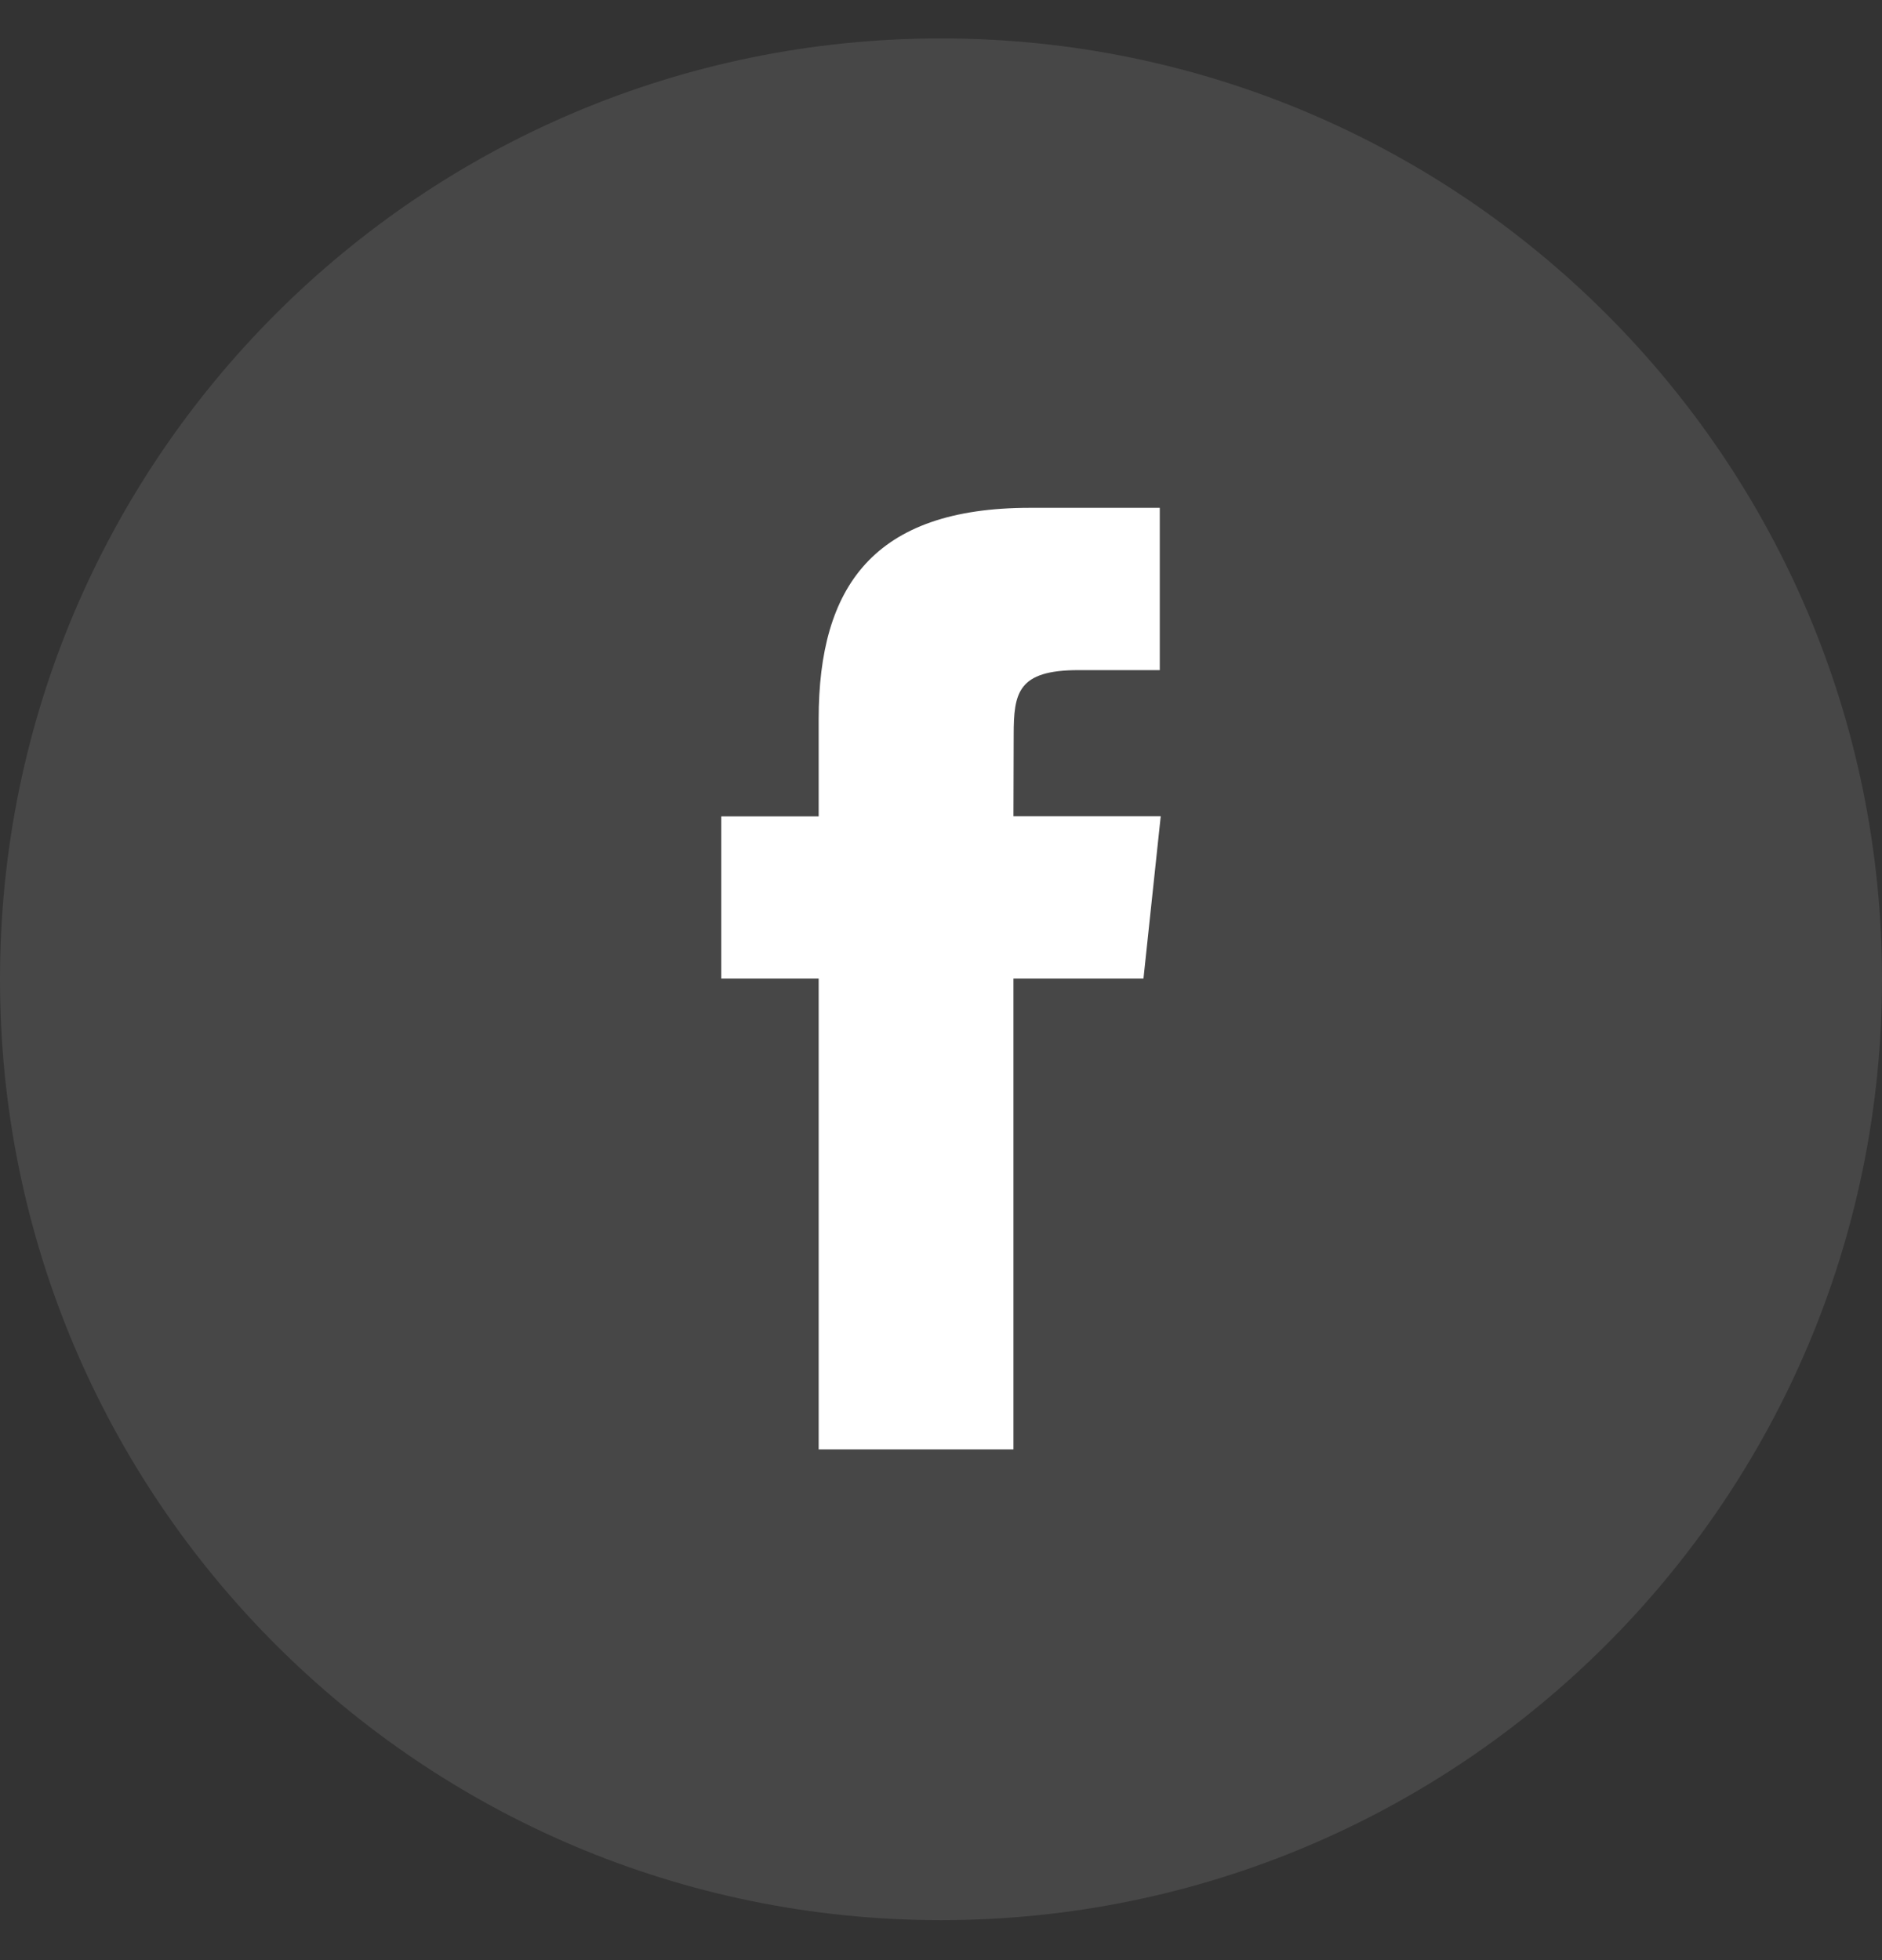
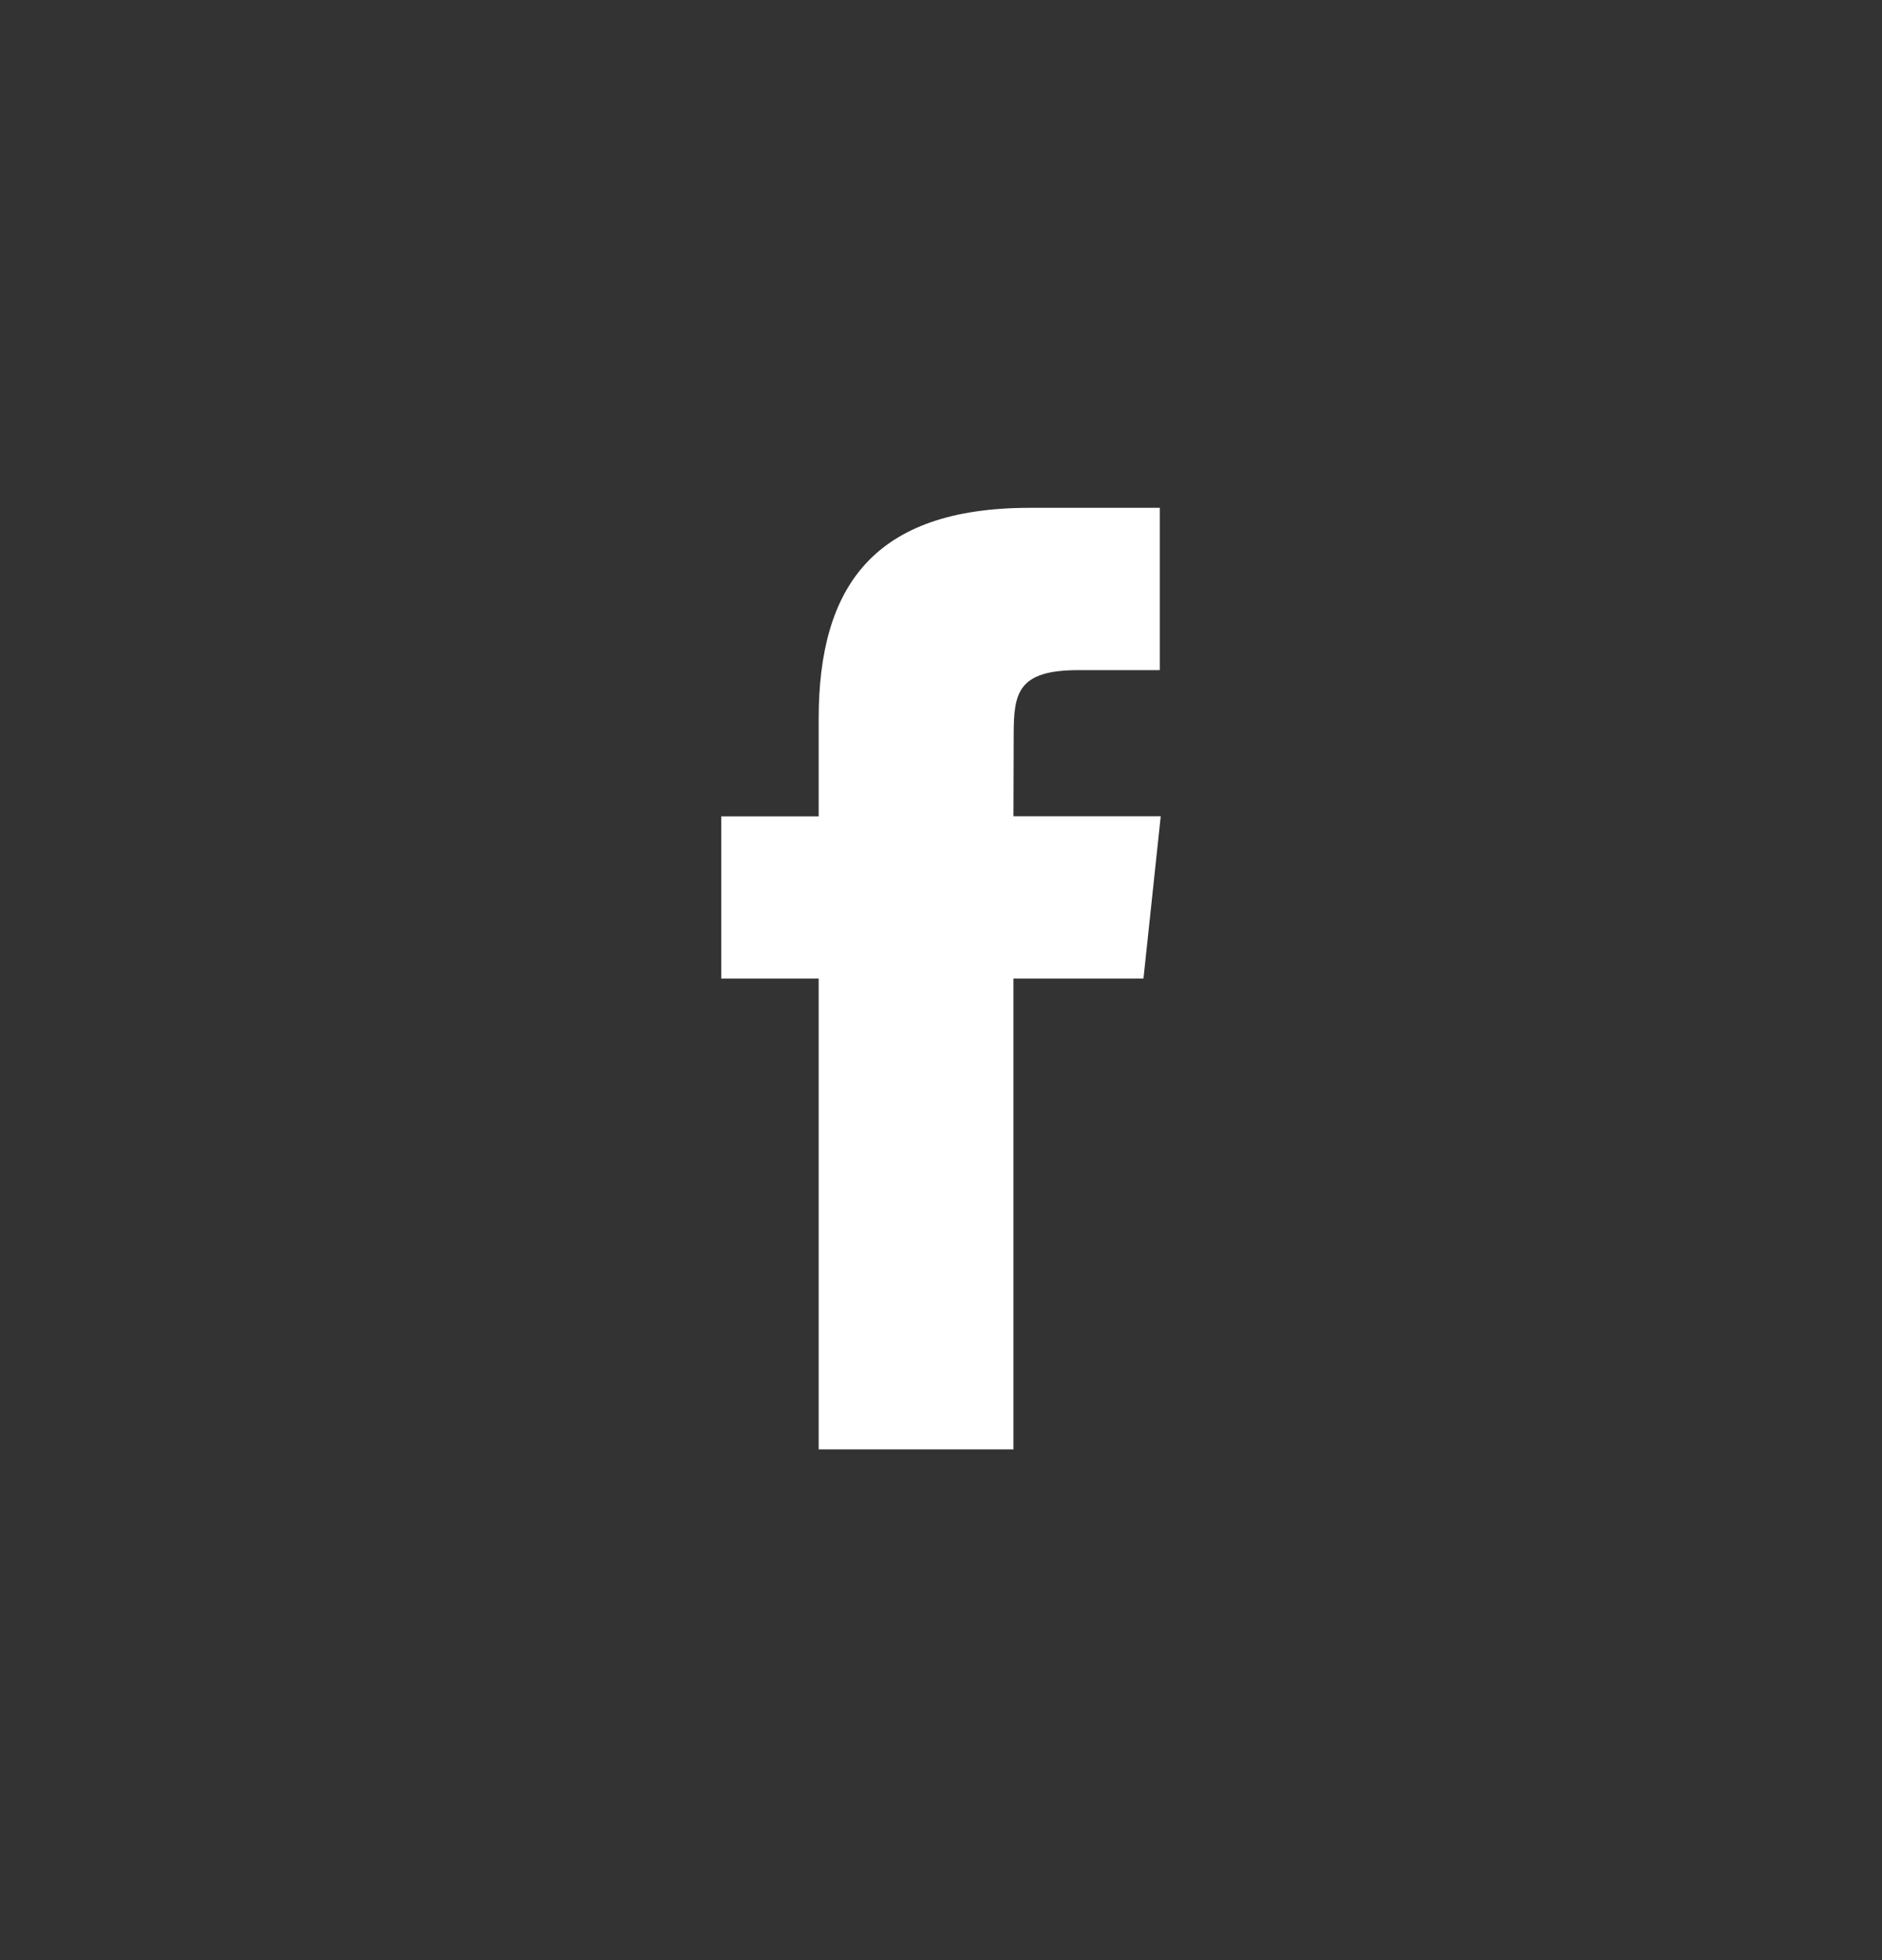
<svg xmlns="http://www.w3.org/2000/svg" width="24" height="25" viewBox="0 0 24 25" fill="none">
  <rect x="0" y="0" width="24" height="25" fill="#333333" stroke="none" />
-   <path opacity="0.1" fill-rule="evenodd" clip-rule="evenodd" d="M0 12.49C0 5.863 5.373 0.49 12 0.49C18.627 0.49 24 5.863 24 12.49C24 19.118 18.627 24.49 12 24.49C5.373 24.49 0 19.118 0 12.49Z" fill="white" />
  <path fill-rule="evenodd" clip-rule="evenodd" d="M12.924 18.486V12.481H14.582L14.802 10.411H12.924L12.927 9.375C12.927 8.836 12.978 8.547 13.754 8.547H14.79V6.477H13.132C11.141 6.477 10.44 7.481 10.44 9.169V10.412H9.198V12.481H10.44V18.486H12.924Z" fill="white" />
</svg>